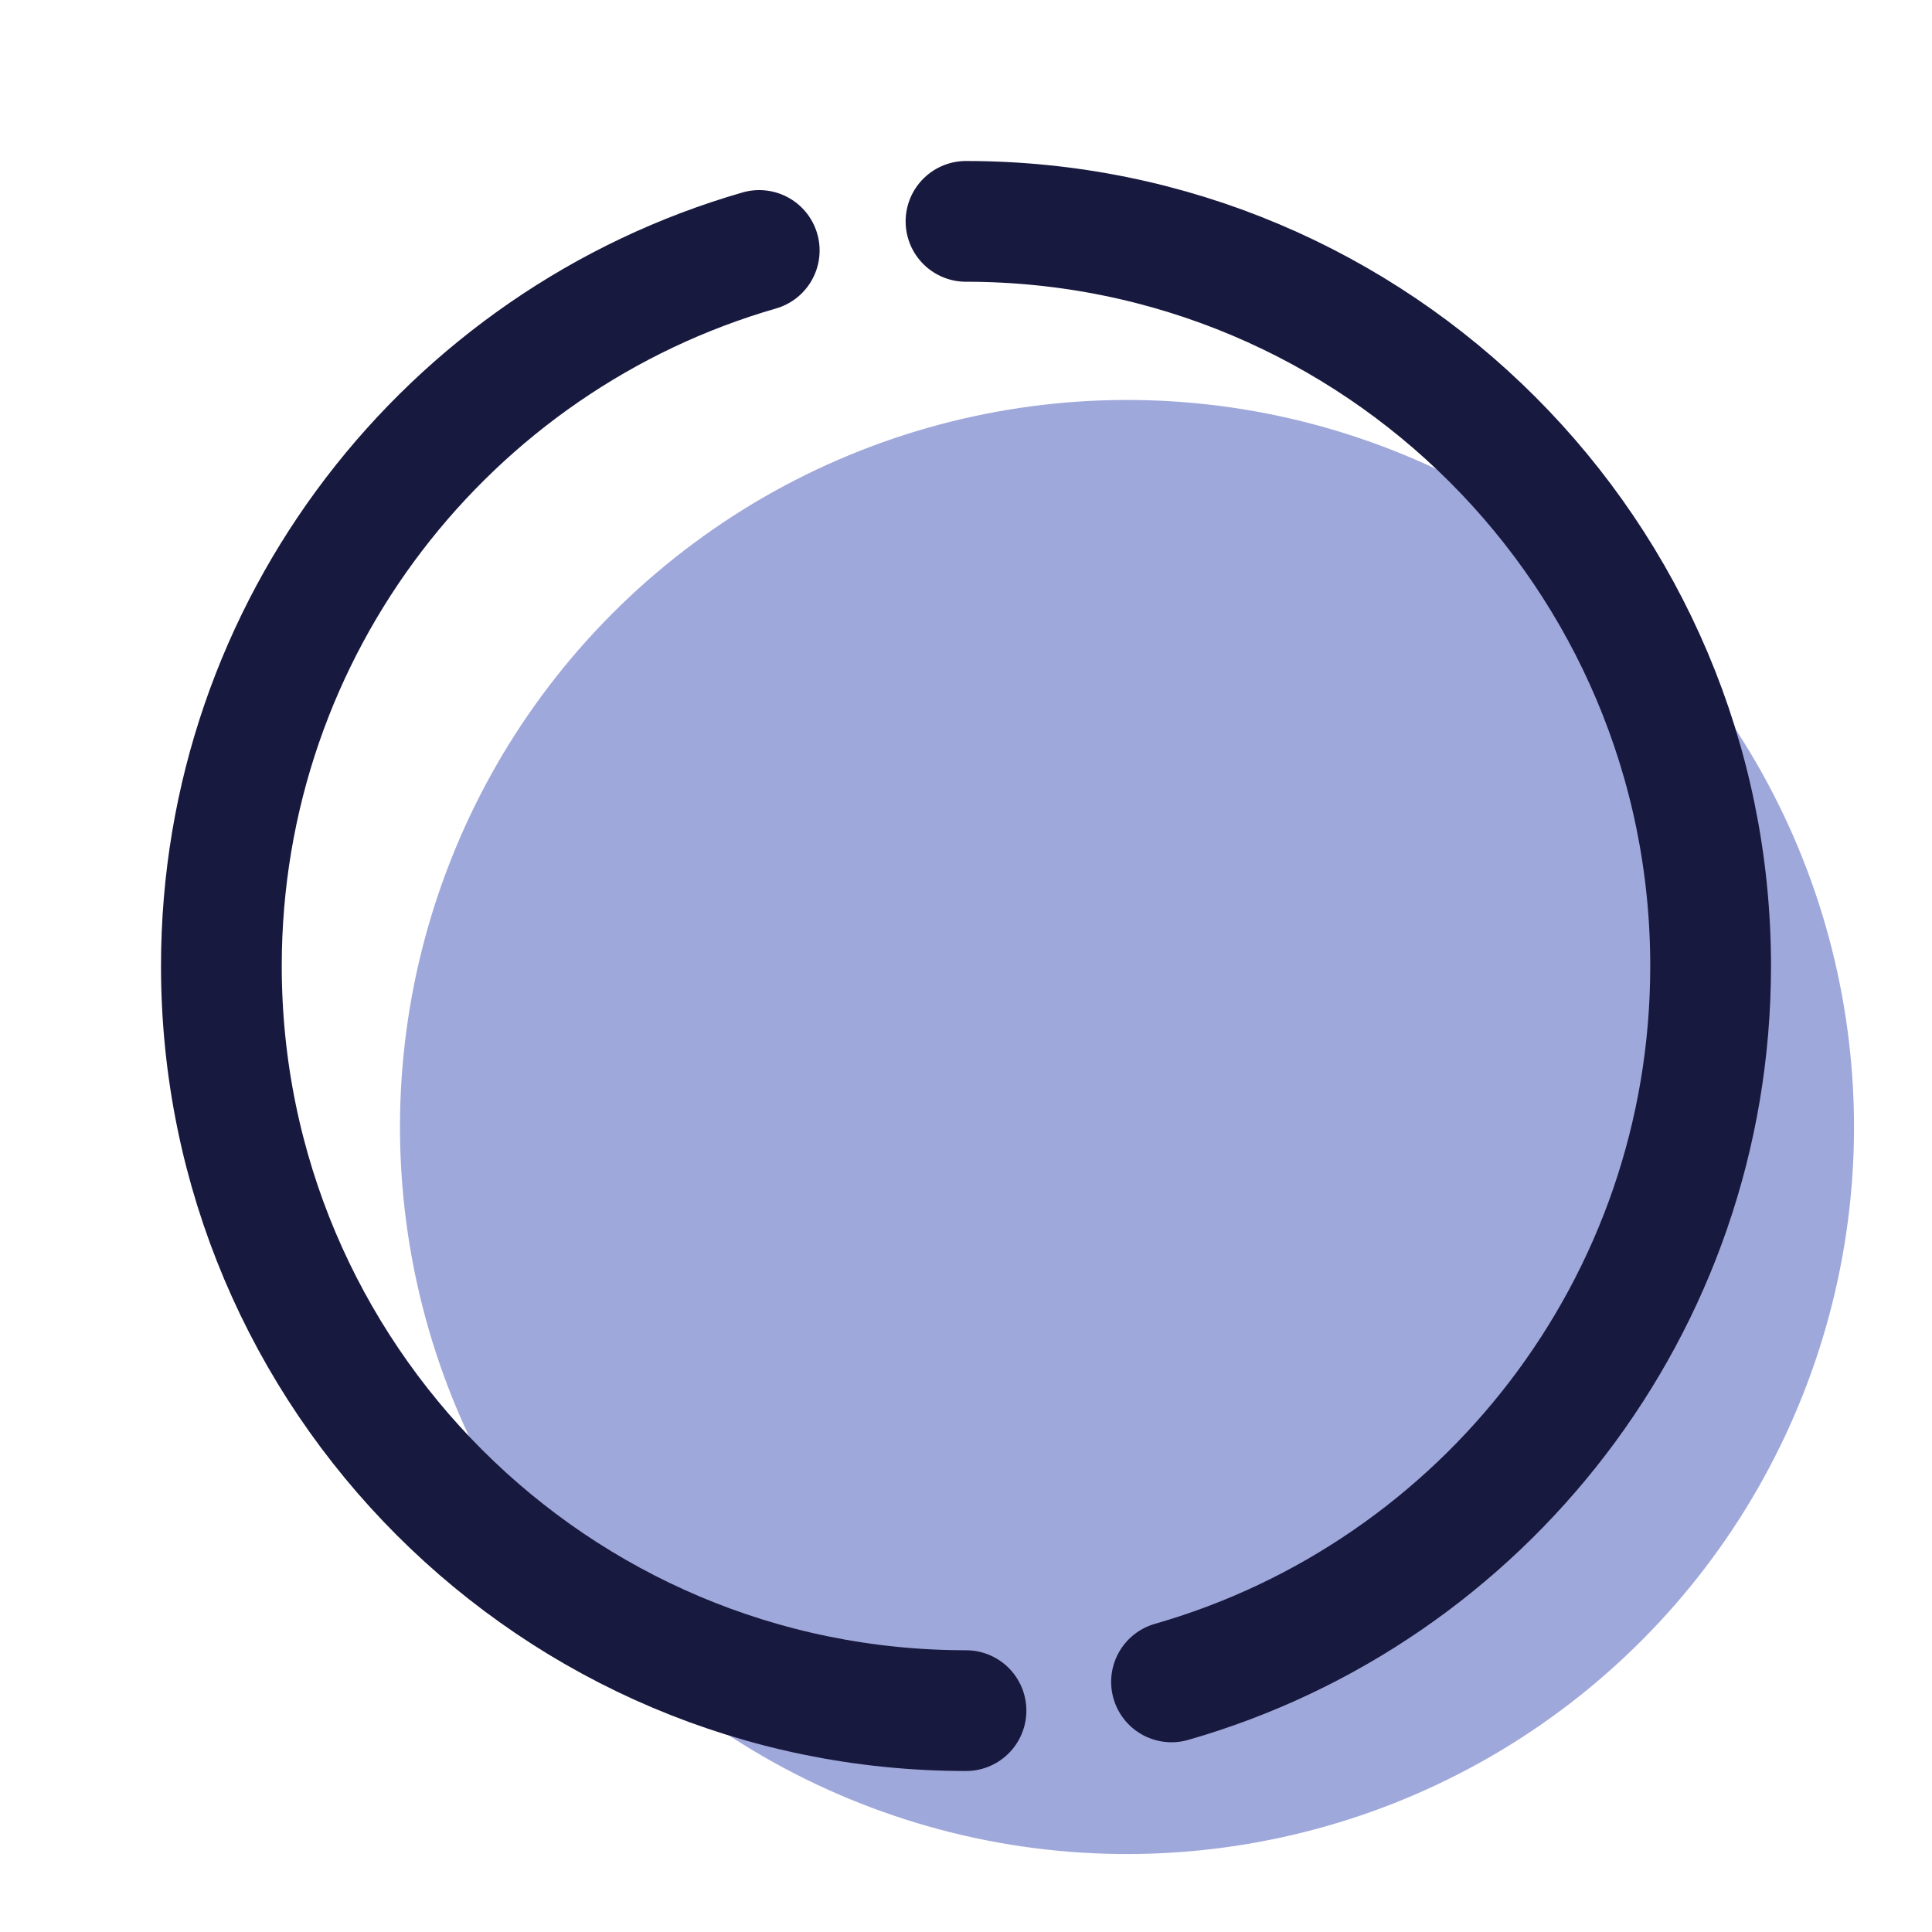
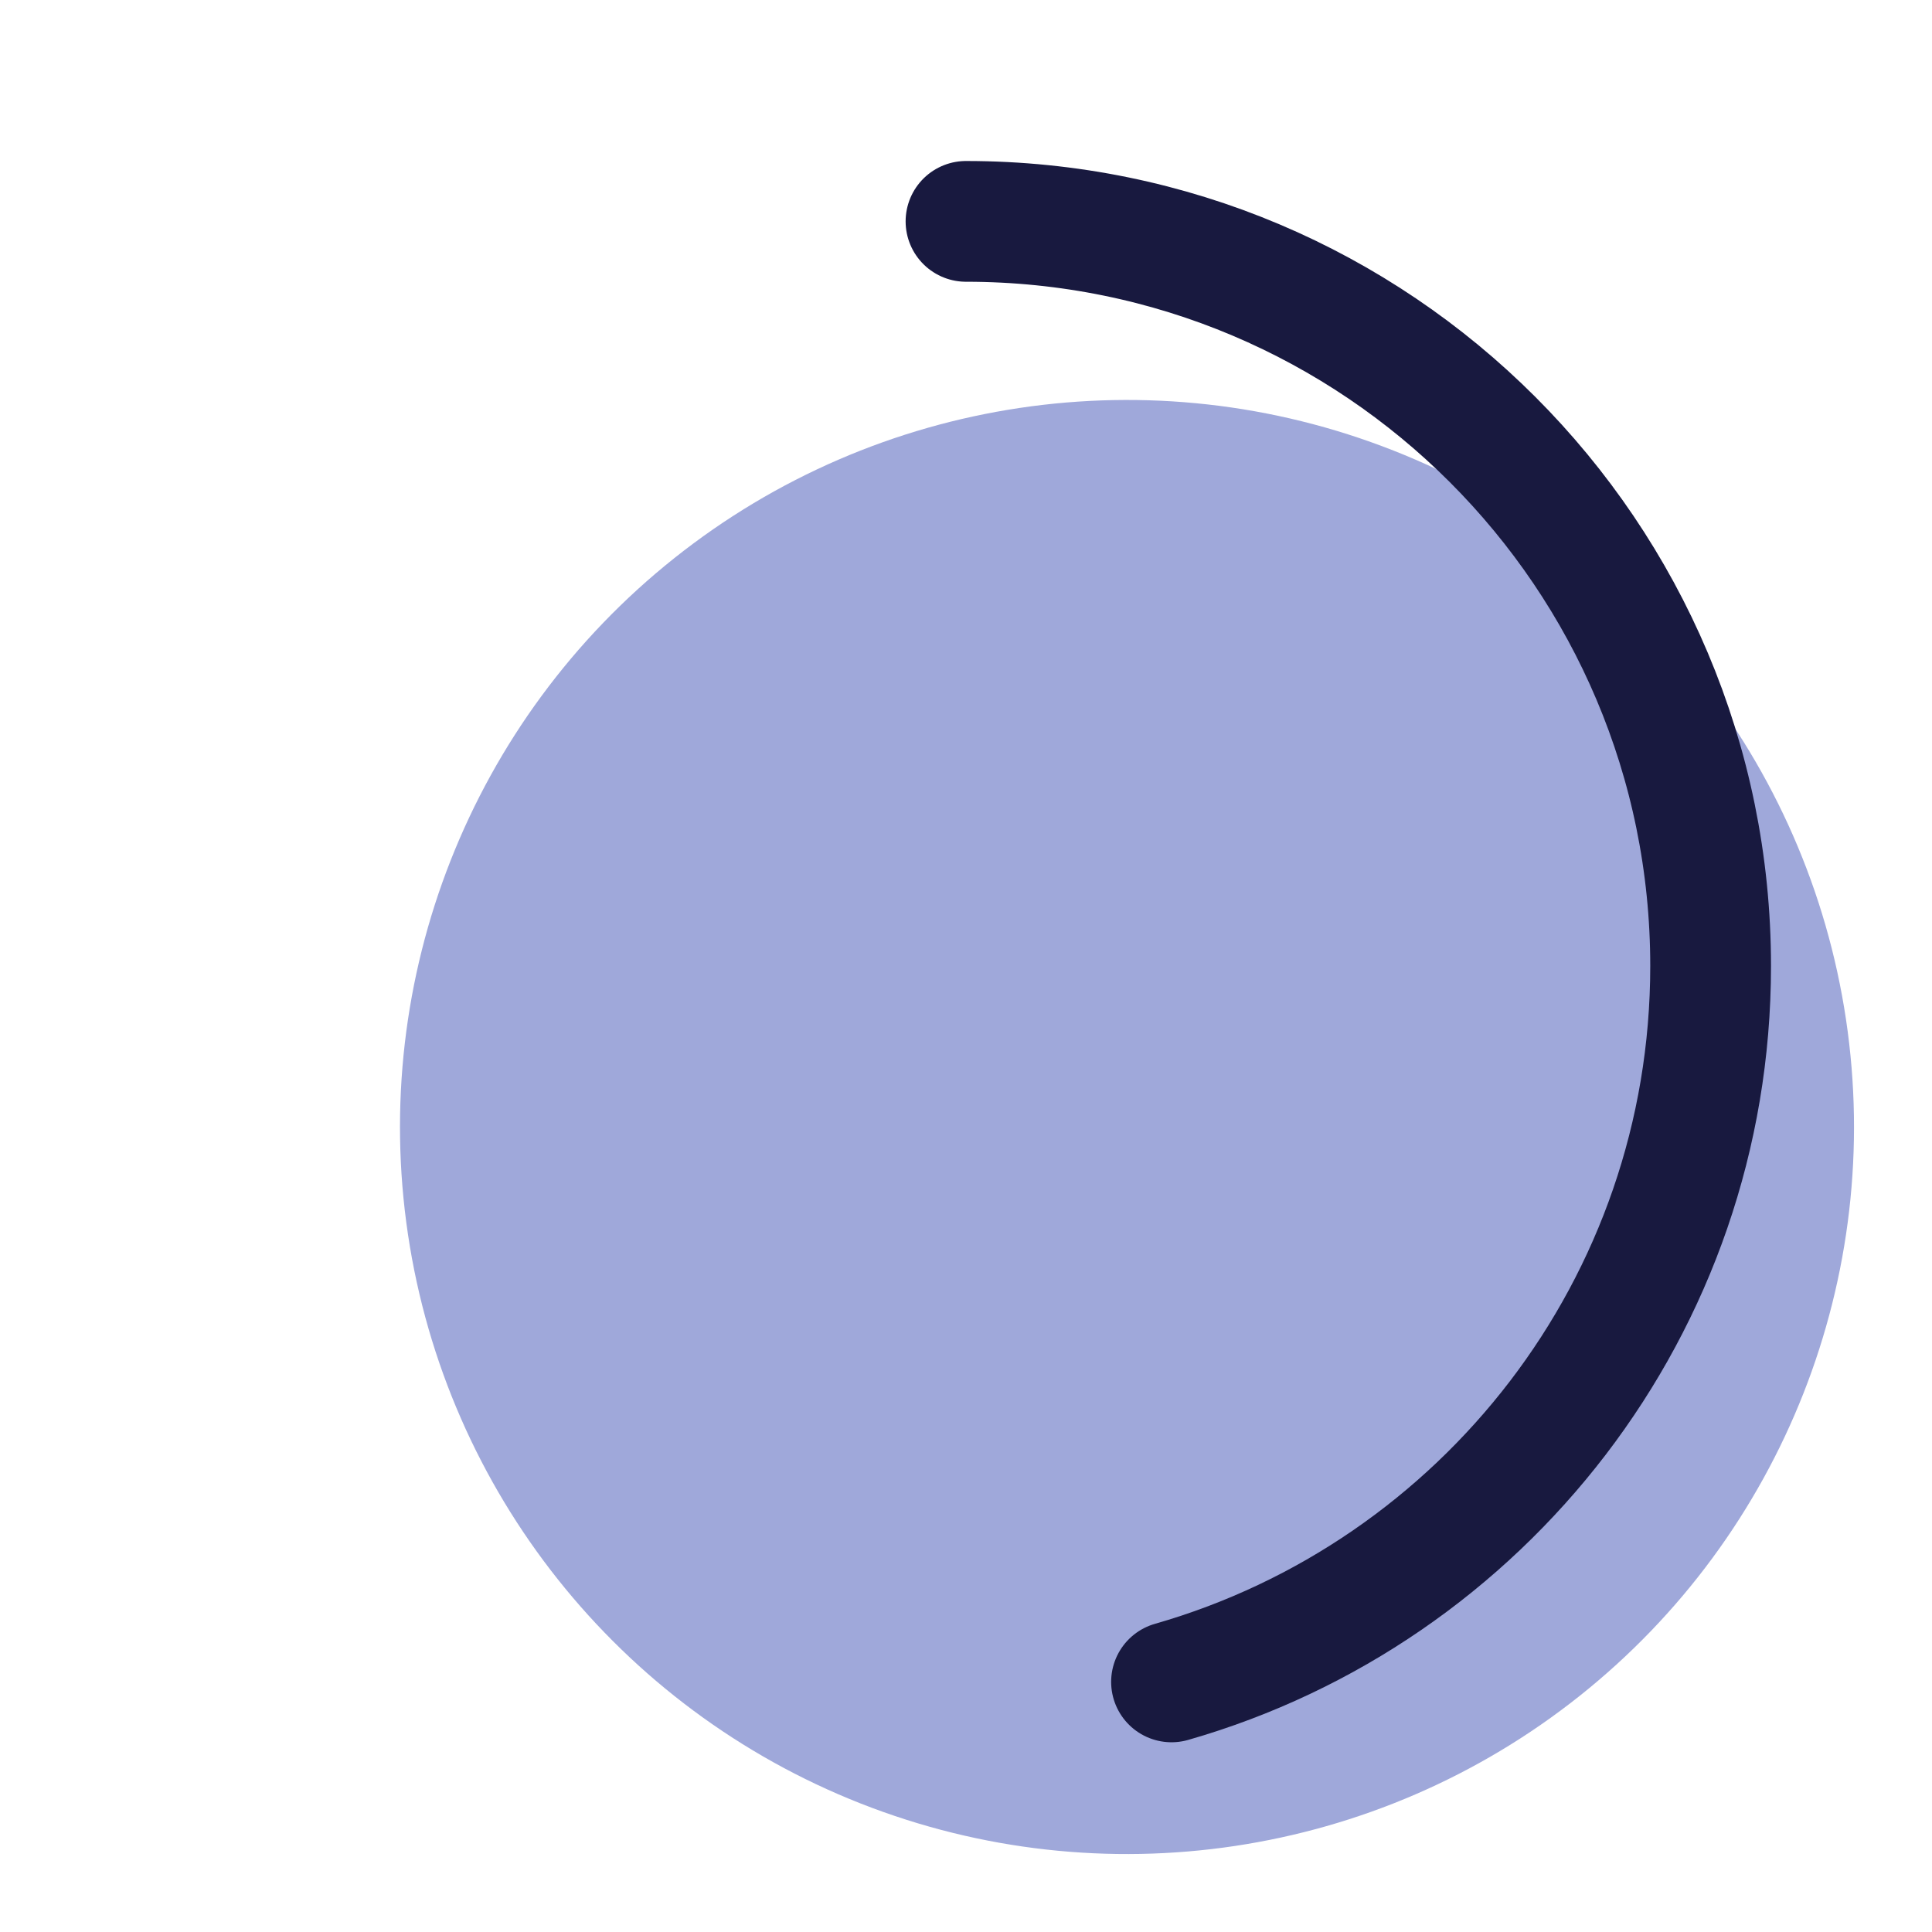
<svg xmlns="http://www.w3.org/2000/svg" viewBox="0 0 48 48" width="48px" height="48px">
  <ellipse cx="28" cy="28" fill="#9fa8da" rx="18.063" ry="18.062" transform="rotate(-68.5 28 28)" />
-   <path fill="none" stroke="#18193f" stroke-linecap="round" stroke-linejoin="round" stroke-miterlimit="10" stroke-width="3" d="M24,42.5C13.783,42.5,5.5,34.217,5.5,24c0-8.435,5.645-15.551,13.363-17.777" />
  <path fill="none" stroke="#18193f" stroke-linecap="round" stroke-linejoin="round" stroke-miterlimit="10" stroke-width="3" d="M24,5.5c10.217,0,18.5,8.283,18.5,18.5c0,8.446-5.66,15.57-13.394,17.786" />
</svg>